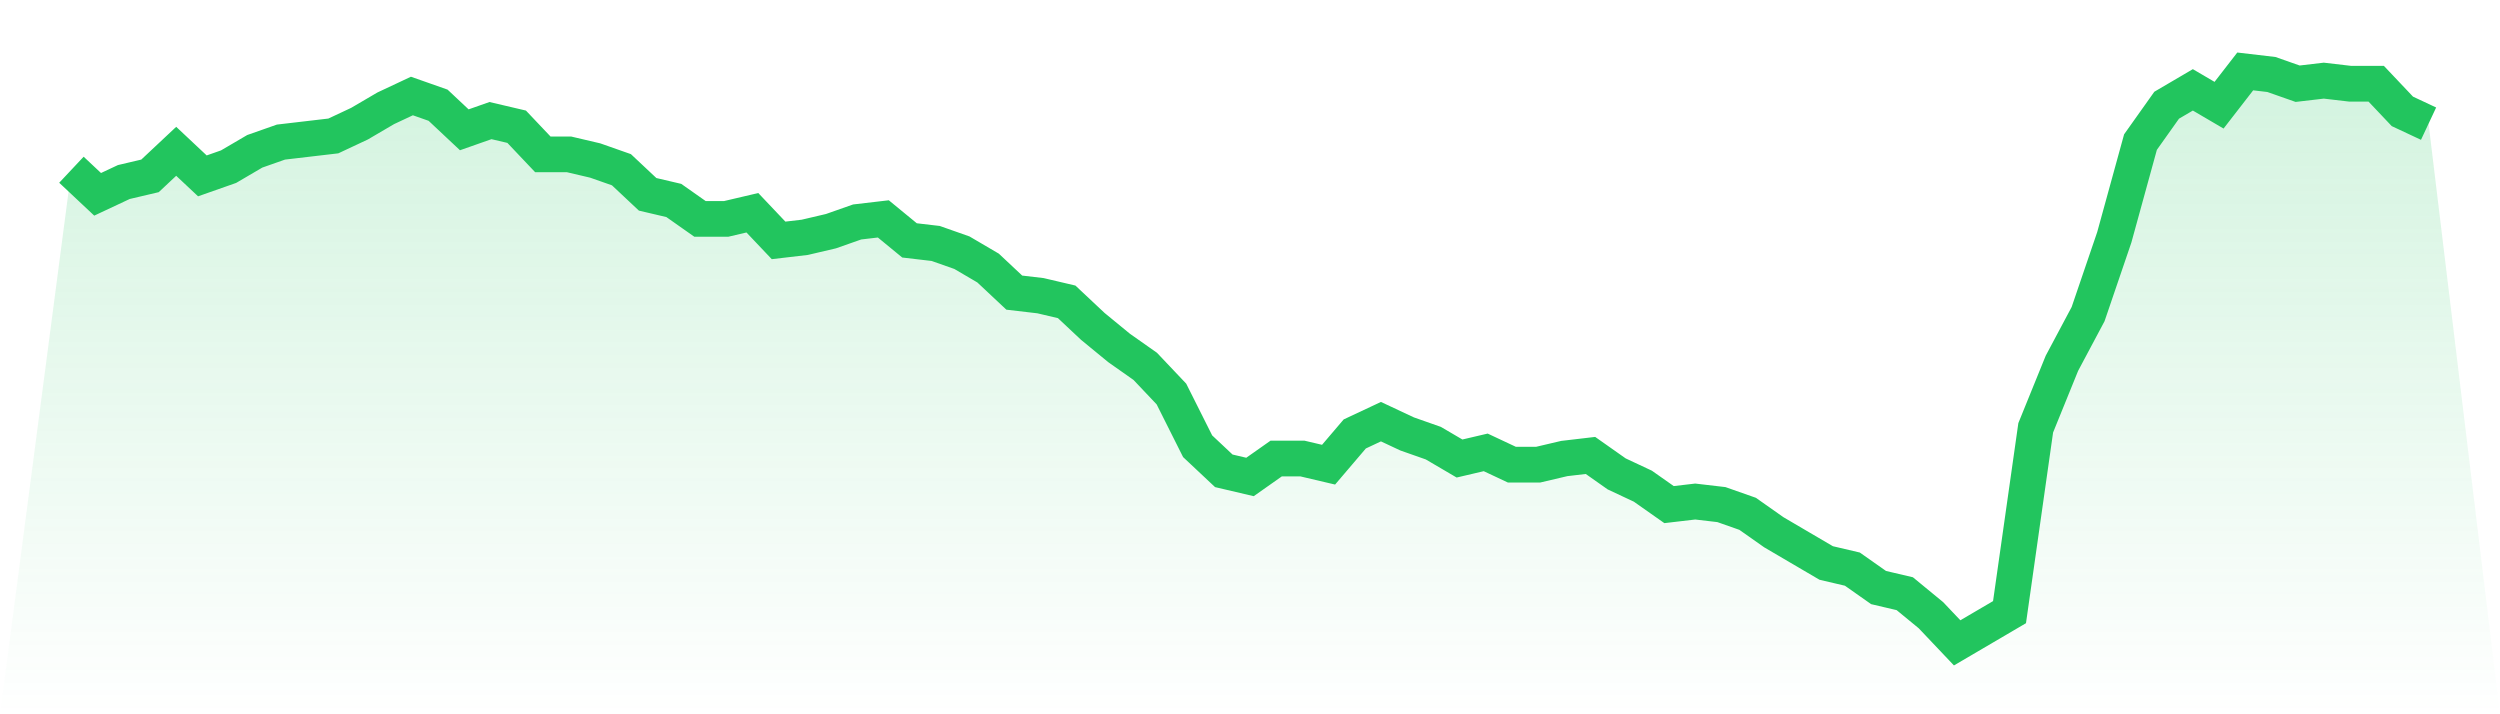
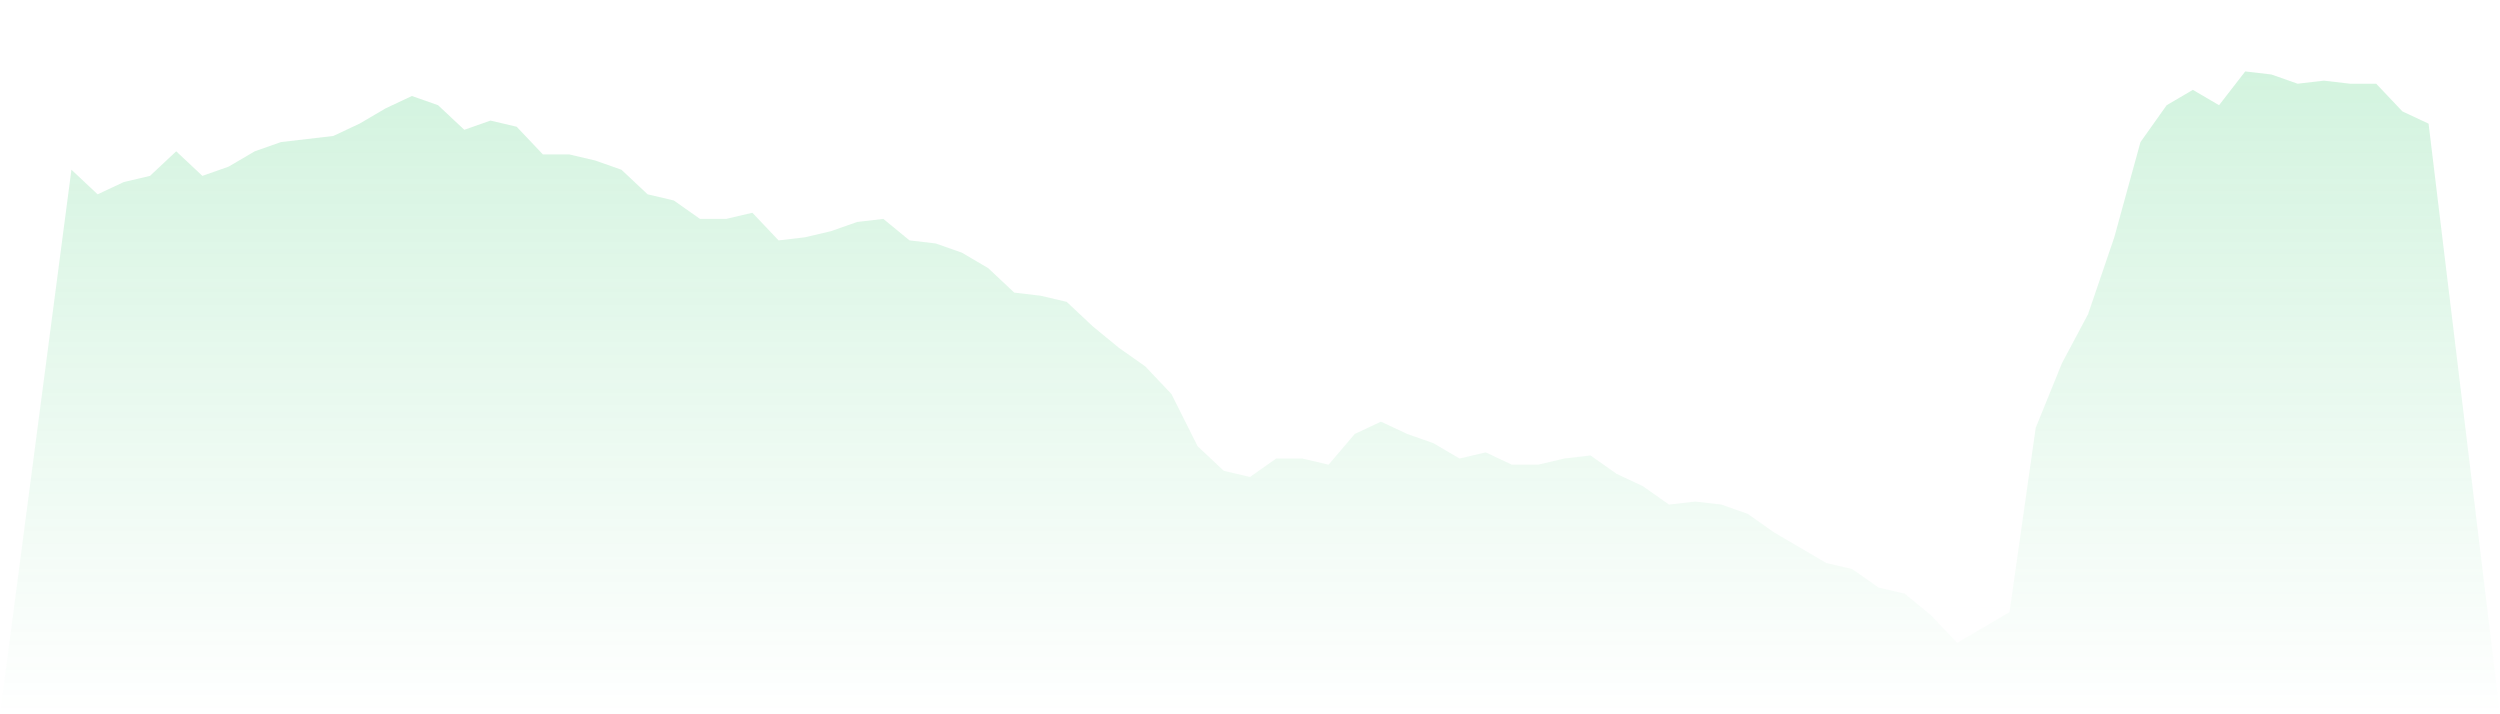
<svg xmlns="http://www.w3.org/2000/svg" viewBox="0 0 140 40">
  <defs>
    <linearGradient id="gradient" x1="0" x2="0" y1="0" y2="1">
      <stop offset="0%" stop-color="#22c55e" stop-opacity="0.2" />
      <stop offset="100%" stop-color="#22c55e" stop-opacity="0" />
    </linearGradient>
  </defs>
  <path d="M4,9.505 L4,9.505 L5.467,10.882 L6.933,10.194 L8.4,9.849 L9.867,8.473 L11.333,9.849 L12.8,9.333 L14.267,8.473 L15.733,7.957 L17.2,7.785 L18.667,7.613 L20.133,6.925 L21.6,6.065 L23.067,5.376 L24.533,5.892 L26,7.269 L27.467,6.753 L28.933,7.097 L30.4,8.645 L31.867,8.645 L33.333,8.989 L34.8,9.505 L36.267,10.882 L37.733,11.226 L39.2,12.258 L40.667,12.258 L42.133,11.914 L43.6,13.462 L45.067,13.29 L46.533,12.946 L48,12.43 L49.467,12.258 L50.933,13.462 L52.4,13.634 L53.867,14.151 L55.333,15.011 L56.8,16.387 L58.267,16.559 L59.733,16.903 L61.2,18.28 L62.667,19.484 L64.133,20.516 L65.6,22.065 L67.067,24.989 L68.533,26.366 L70,26.71 L71.467,25.677 L72.933,25.677 L74.4,26.022 L75.867,24.301 L77.333,23.613 L78.8,24.301 L80.267,24.817 L81.733,25.677 L83.2,25.333 L84.667,26.022 L86.133,26.022 L87.6,25.677 L89.067,25.505 L90.533,26.538 L92,27.226 L93.467,28.258 L94.933,28.086 L96.4,28.258 L97.867,28.774 L99.333,29.806 L100.8,30.667 L102.267,31.527 L103.733,31.871 L105.2,32.903 L106.667,33.247 L108.133,34.452 L109.6,36 L111.067,35.14 L112.533,34.28 L114,23.957 L115.467,20.344 L116.933,17.591 L118.4,13.29 L119.867,7.957 L121.333,5.892 L122.8,5.032 L124.267,5.892 L125.733,4 L127.2,4.172 L128.667,4.688 L130.133,4.516 L131.6,4.688 L133.067,4.688 L134.533,6.237 L136,6.925 L140,40 L0,40 z" fill="url(#gradient)" />
-   <path d="M4,9.505 L4,9.505 L5.467,10.882 L6.933,10.194 L8.4,9.849 L9.867,8.473 L11.333,9.849 L12.8,9.333 L14.267,8.473 L15.733,7.957 L17.2,7.785 L18.667,7.613 L20.133,6.925 L21.6,6.065 L23.067,5.376 L24.533,5.892 L26,7.269 L27.467,6.753 L28.933,7.097 L30.4,8.645 L31.867,8.645 L33.333,8.989 L34.8,9.505 L36.267,10.882 L37.733,11.226 L39.2,12.258 L40.667,12.258 L42.133,11.914 L43.6,13.462 L45.067,13.29 L46.533,12.946 L48,12.43 L49.467,12.258 L50.933,13.462 L52.4,13.634 L53.867,14.151 L55.333,15.011 L56.8,16.387 L58.267,16.559 L59.733,16.903 L61.2,18.28 L62.667,19.484 L64.133,20.516 L65.6,22.065 L67.067,24.989 L68.533,26.366 L70,26.71 L71.467,25.677 L72.933,25.677 L74.4,26.022 L75.867,24.301 L77.333,23.613 L78.8,24.301 L80.267,24.817 L81.733,25.677 L83.2,25.333 L84.667,26.022 L86.133,26.022 L87.6,25.677 L89.067,25.505 L90.533,26.538 L92,27.226 L93.467,28.258 L94.933,28.086 L96.4,28.258 L97.867,28.774 L99.333,29.806 L100.8,30.667 L102.267,31.527 L103.733,31.871 L105.2,32.903 L106.667,33.247 L108.133,34.452 L109.6,36 L111.067,35.14 L112.533,34.28 L114,23.957 L115.467,20.344 L116.933,17.591 L118.4,13.29 L119.867,7.957 L121.333,5.892 L122.8,5.032 L124.267,5.892 L125.733,4 L127.2,4.172 L128.667,4.688 L130.133,4.516 L131.6,4.688 L133.067,4.688 L134.533,6.237 L136,6.925" fill="none" stroke="#22c55e" stroke-width="2" />
</svg>